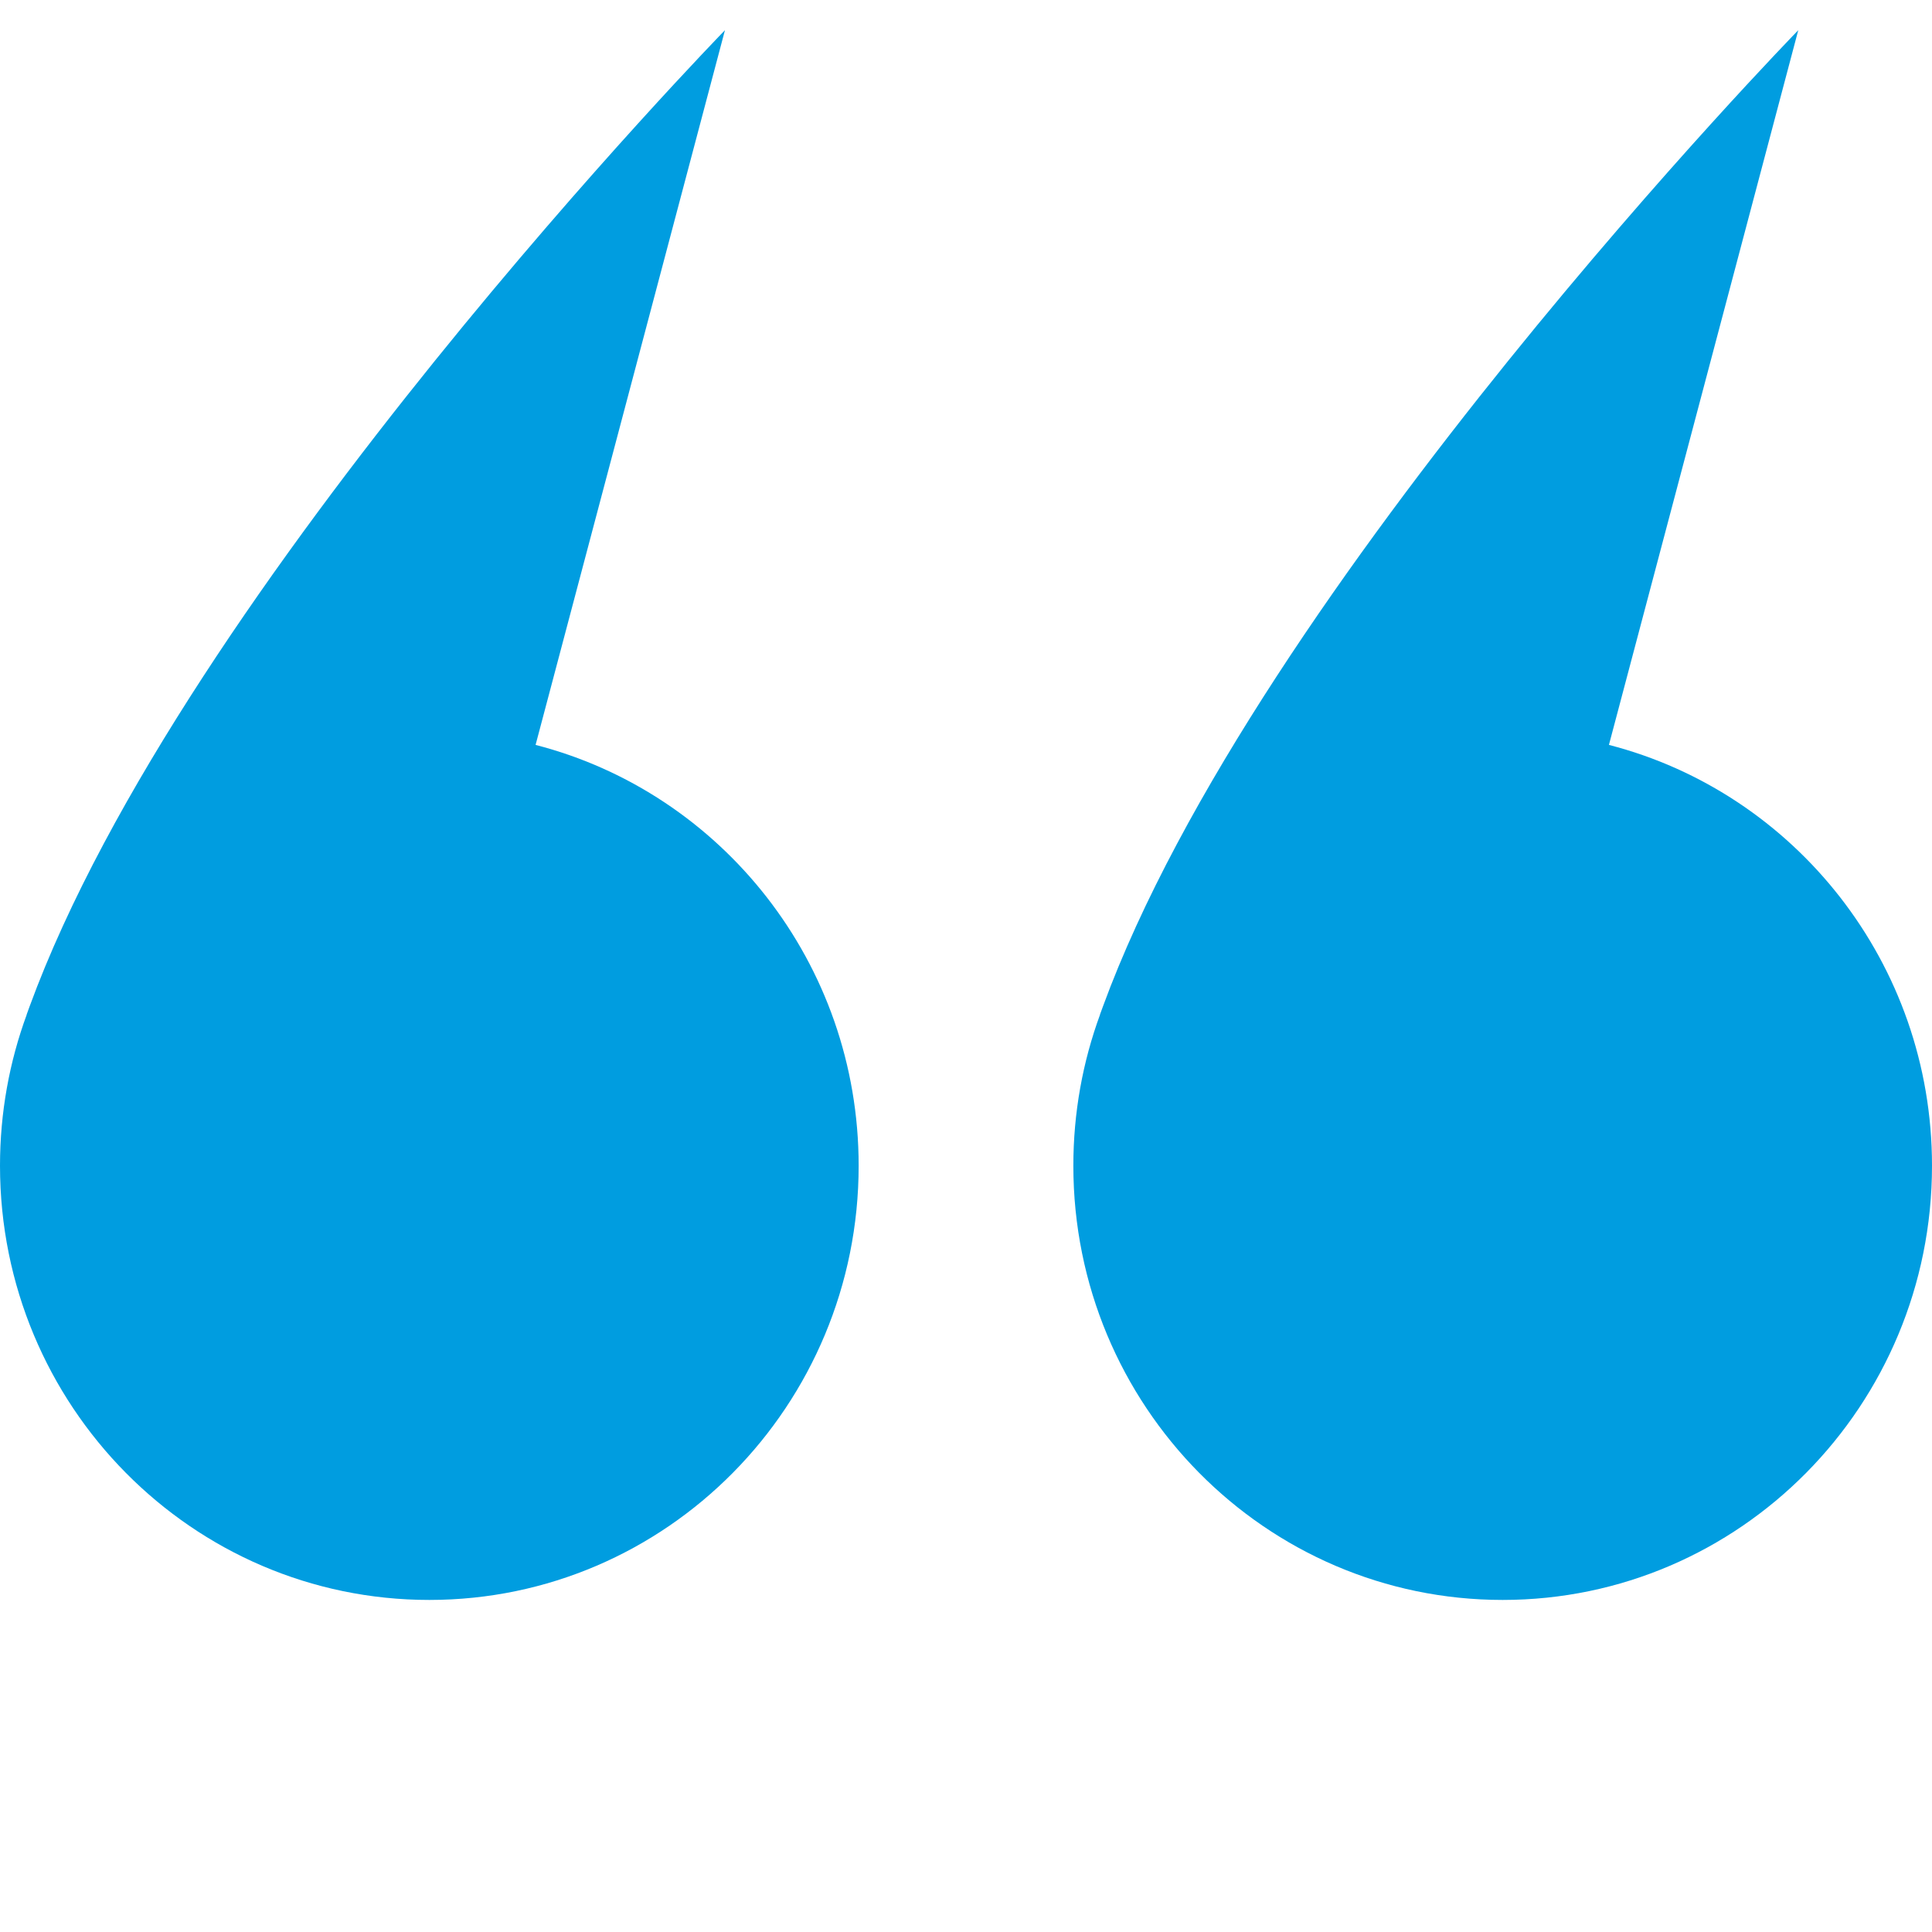
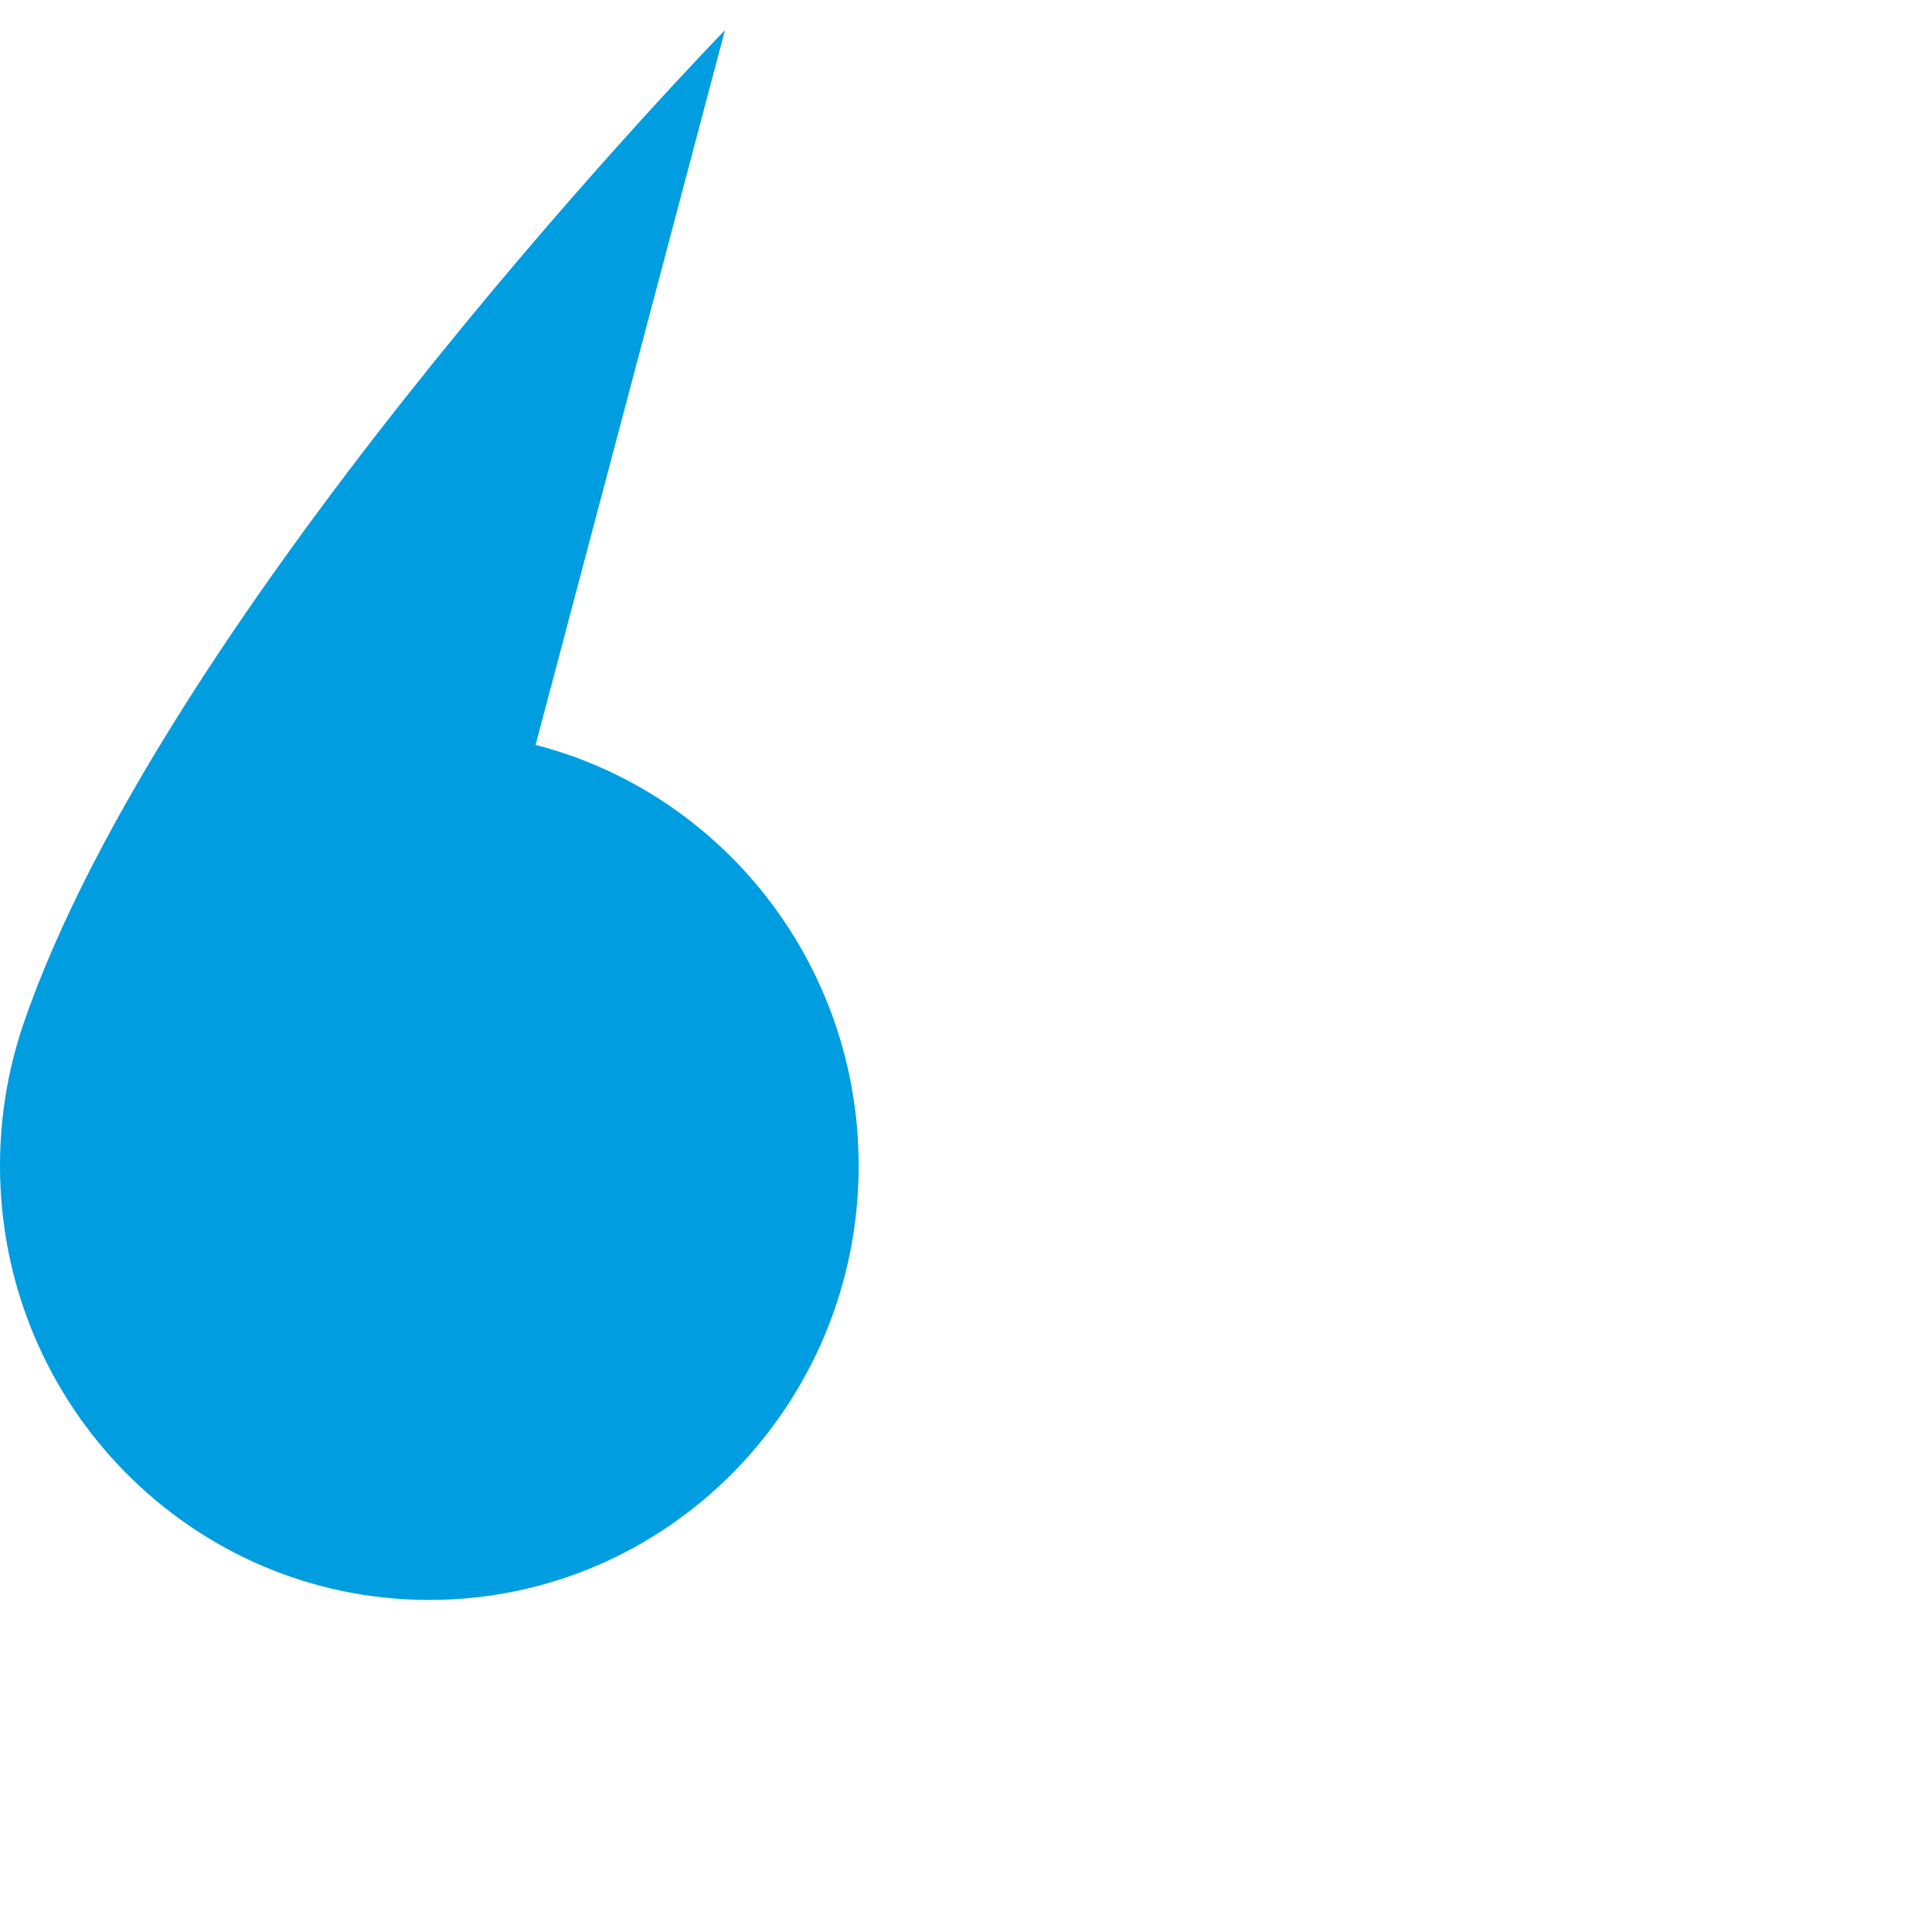
<svg xmlns="http://www.w3.org/2000/svg" width="64" height="64" viewBox="0 0 64 64" fill="none">
  <path d="M0.981 33.338C0.947 33.431 0.913 33.523 0.881 33.614H0.884C0.312 35.172 0 36.857 0 38.616C0 46.56 6.368 53 14.222 53C22.077 53 28.444 46.56 28.444 38.616C28.444 31.901 23.894 26.26 17.742 24.676L24.015 1C24.015 1 6.085 19.403 0.981 33.338Z" fill="#009DE0" />
-   <path d="M36.537 33.338C36.503 33.431 36.469 33.523 36.436 33.614H36.439C35.868 35.172 35.556 36.857 35.556 38.616C35.556 46.56 41.923 53 49.778 53C57.633 53 64 46.56 64 38.616C64 31.901 59.45 26.26 53.298 24.676L59.57 1C59.57 1 41.641 19.403 36.537 33.338Z" fill="#009DE0" />
</svg>